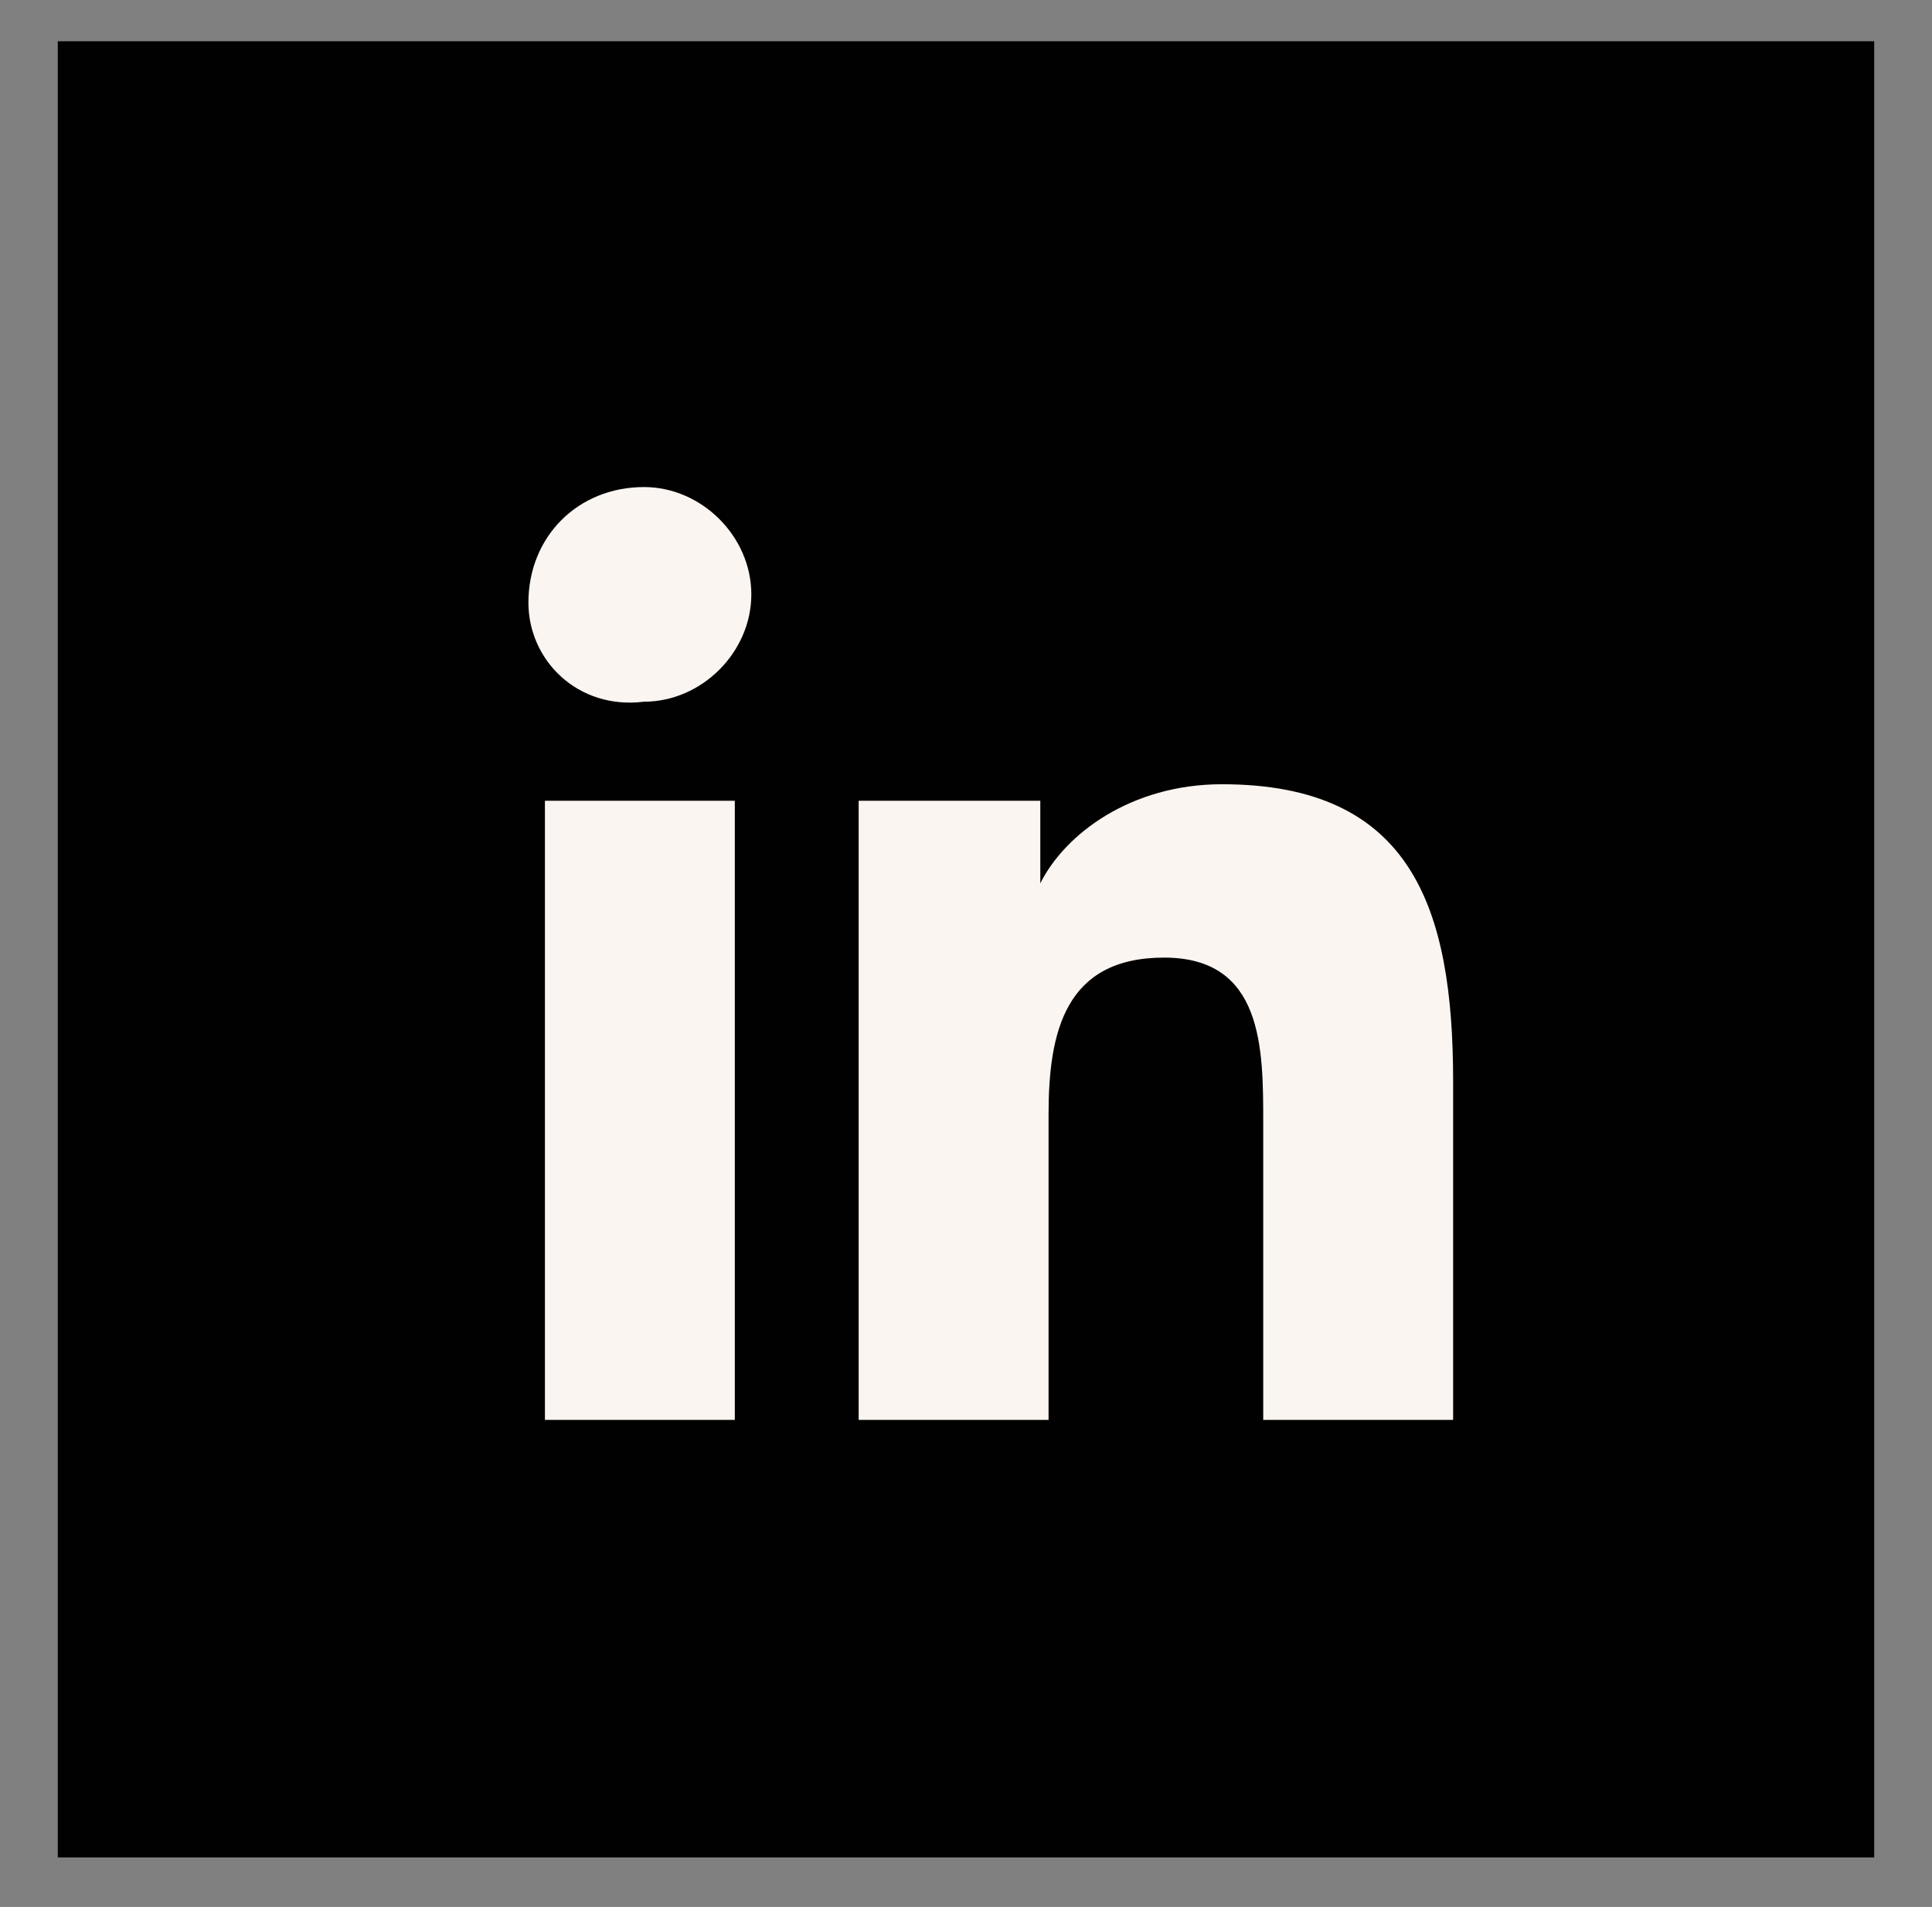
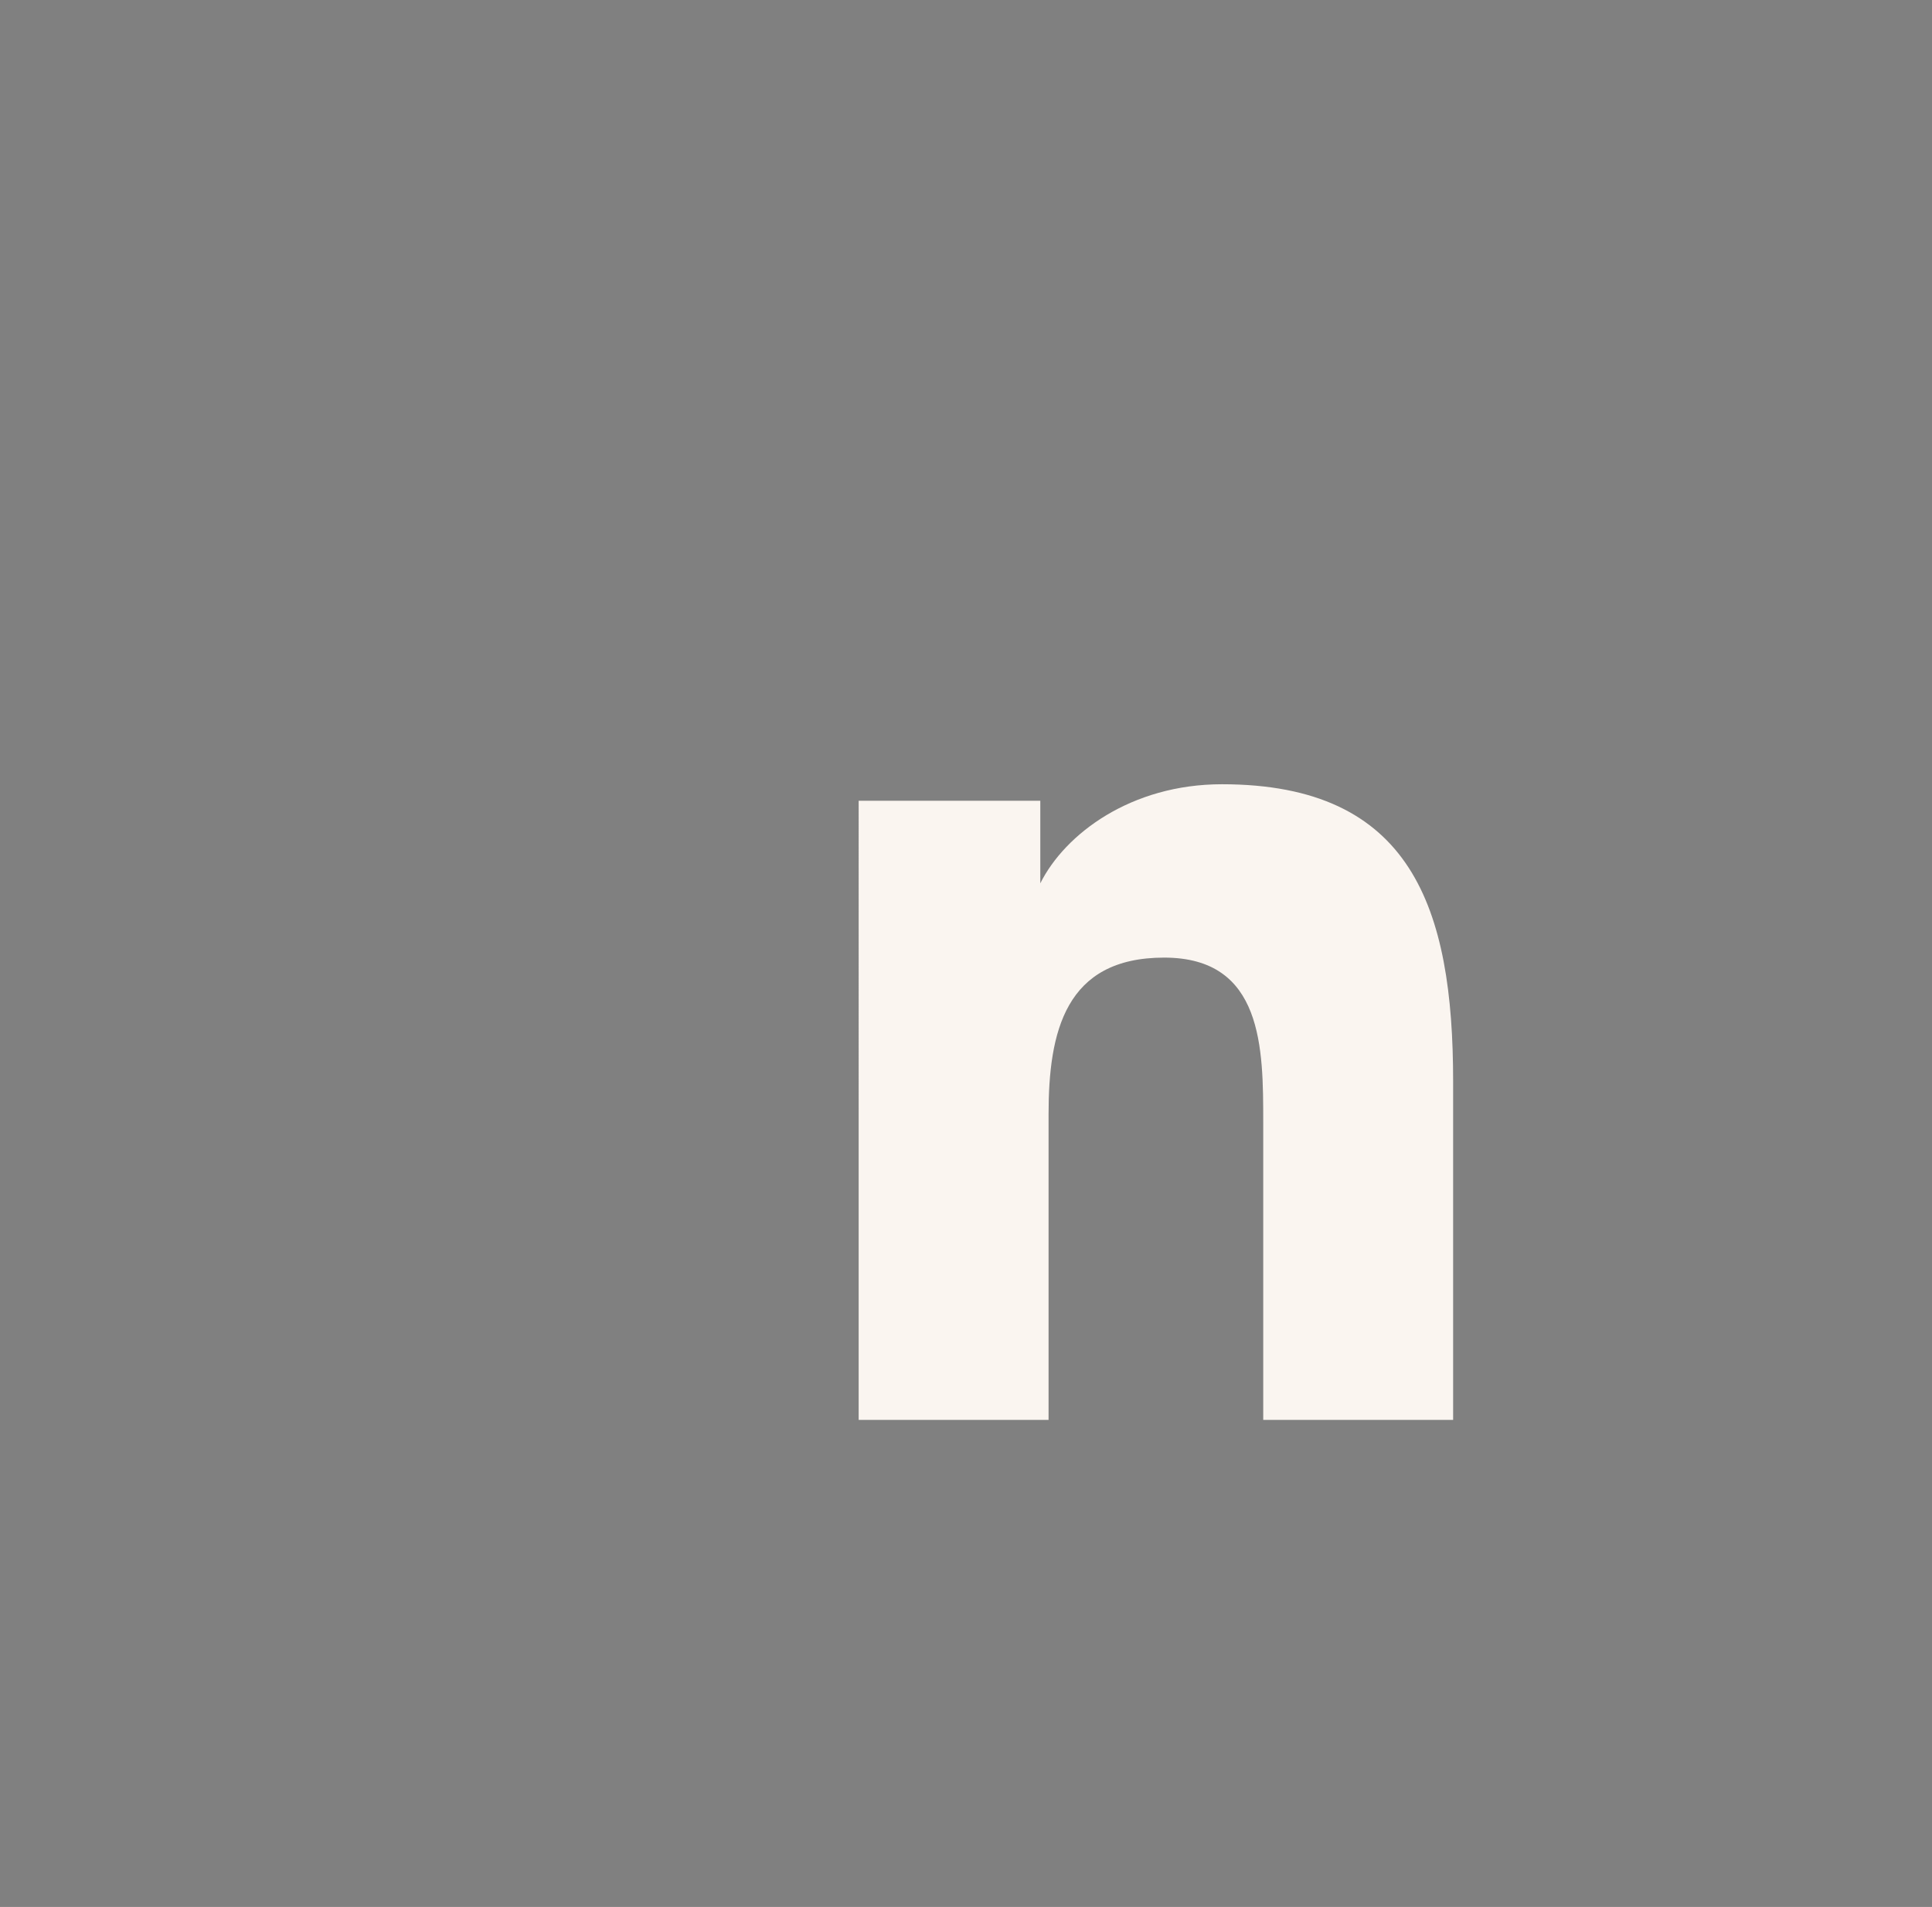
<svg xmlns="http://www.w3.org/2000/svg" version="1.0" id="Layer_1" x="0px" y="0px" viewBox="0 0 23.4 23.1" style="enable-background:new 0 0 23.4 23.1;" xml:space="preserve">
  <rect x="0" y="0" width="23.4" height="23.1" fill="#808080" stroke="none" />
  <style type="text/css">
	.st0{fill:#020101;}
	.st1{fill:#FAF5F0;}
</style>
-   <rect x="0.7" y="0.5" class="st0" width="22" height="22" />
-   <path class="st1" d="M6.6,9.7h2.3v7.5H6.6V9.7z M7.8,5.9c0.7,0,1.3,0.6,1.3,1.3c0,0.7-0.6,1.3-1.3,1.3C7,8.6,6.4,8,6.4,7.3  C6.4,6.5,7,5.9,7.8,5.9" />
  <path class="st1" d="M10.4,9.7h2.2v1h0c0.3-0.6,1.1-1.2,2.2-1.2c2.3,0,2.8,1.5,2.8,3.6v4.1h-2.3v-3.6c0-0.9,0-2-1.2-2  c-1.2,0-1.4,0.9-1.4,1.9v3.7h-2.3V9.7z" />
</svg>